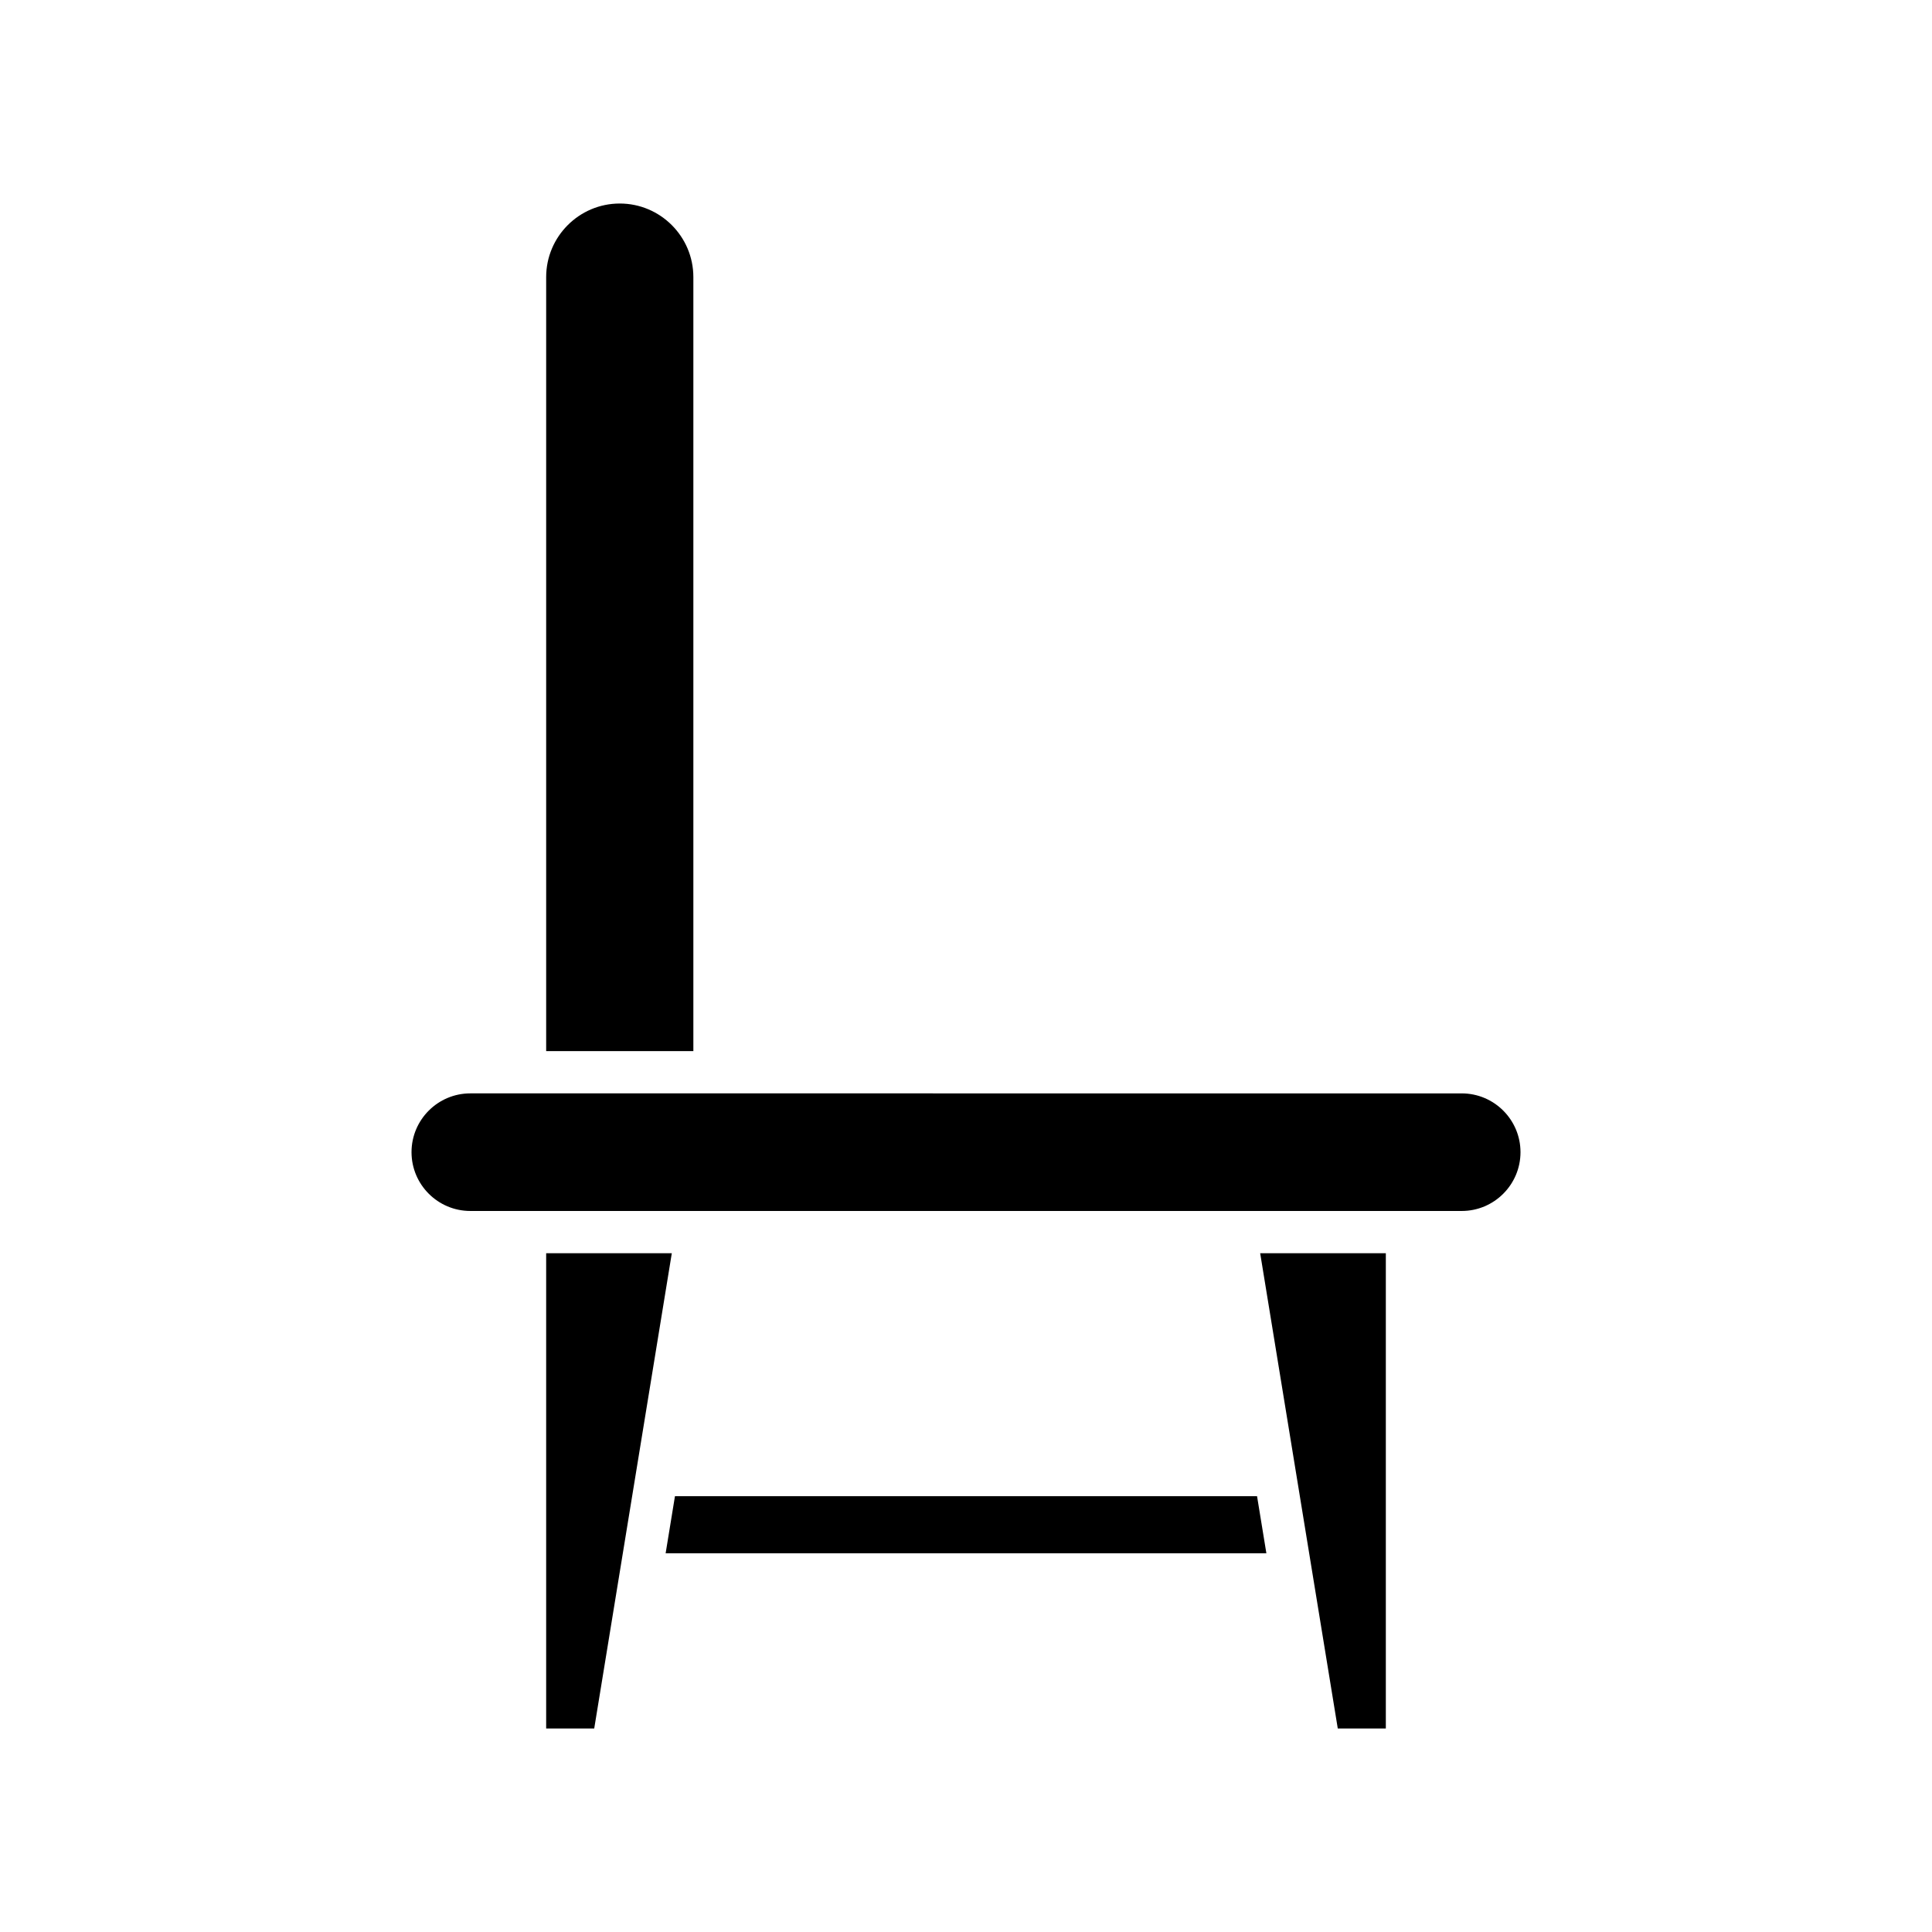
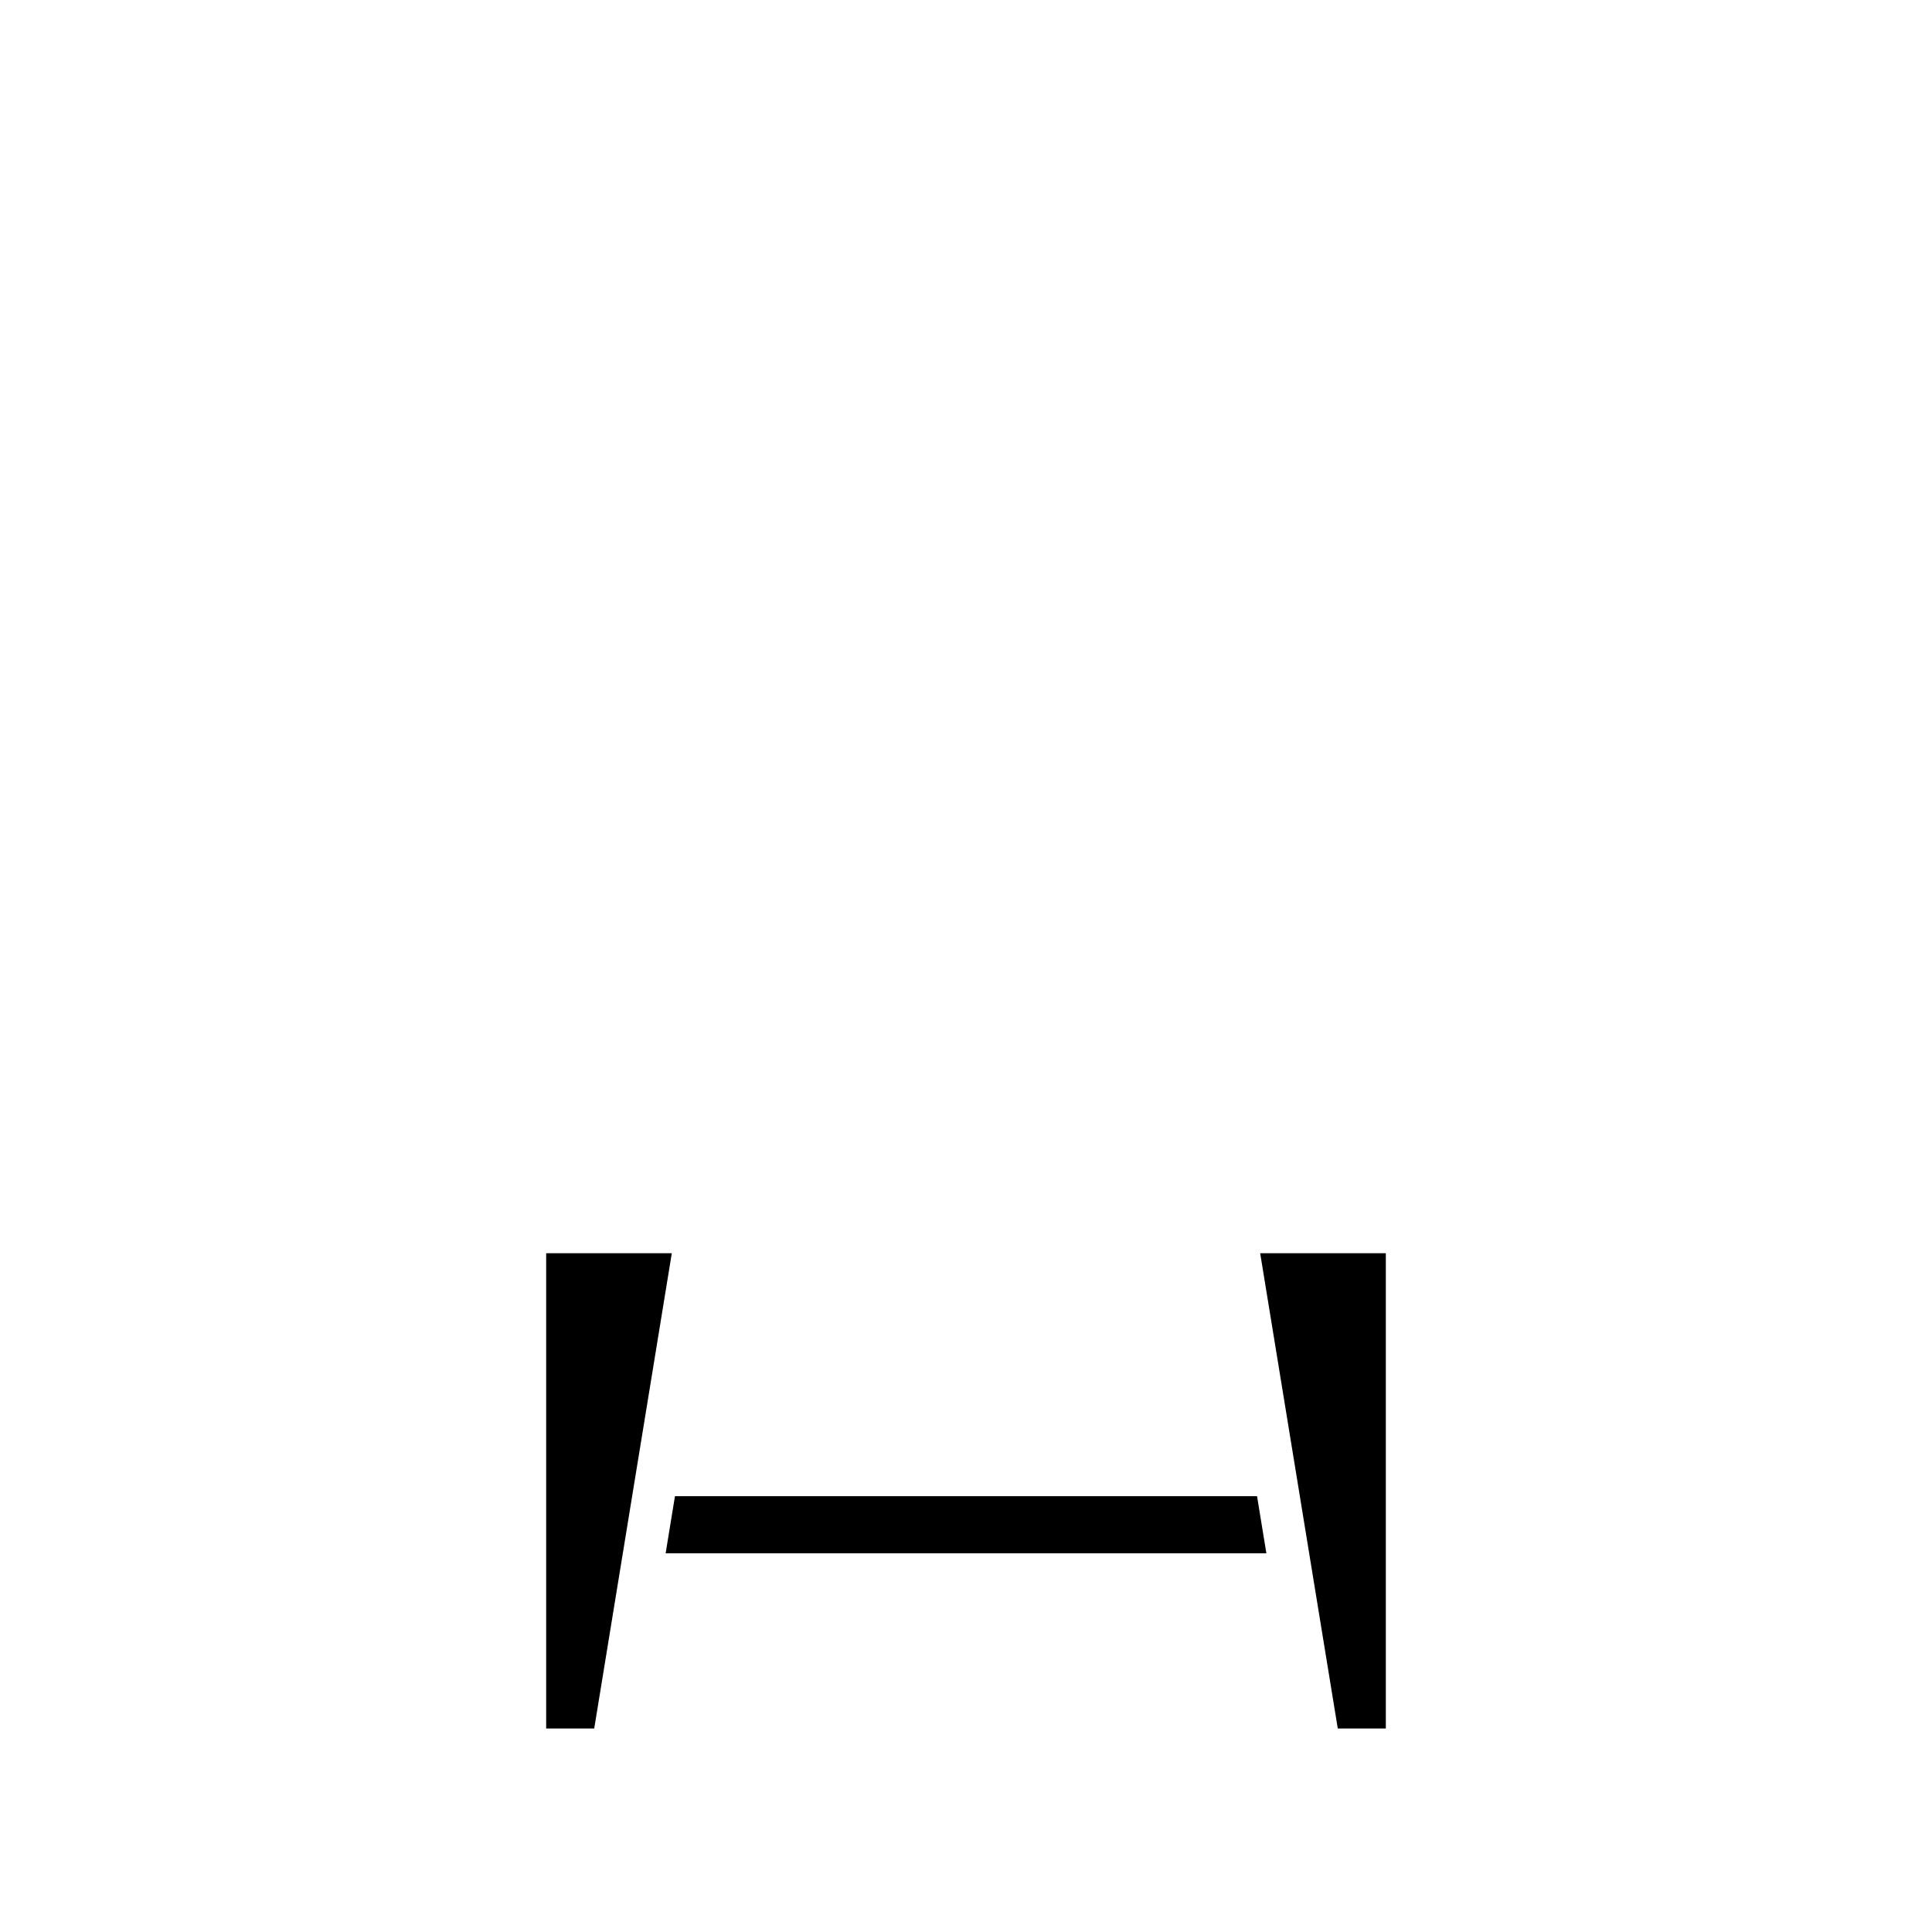
<svg xmlns="http://www.w3.org/2000/svg" fill="#000000" width="800px" height="800px" version="1.1" viewBox="144 144 512 512">
  <g>
    <path d="m288.74 602.07h12.734l20.562-125.95h-33.297z" />
    <path d="m322.87 540.51-2.469 15.121h159.2l-2.469-15.121z" />
    <path d="m511.26 602.07v-125.95h-33.301l20.566 125.95z" />
-     <path d="m288.74 422.56h39.008v-205.12c0-10.758-8.75-19.504-19.504-19.504s-19.504 8.75-19.504 19.504z" />
-     <path d="m268.64 464.92h262.73c8.59 0 15.578-6.988 15.578-15.582 0-8.59-6.988-15.578-15.578-15.578l-262.73-0.004c-8.594 0-15.582 6.988-15.582 15.578 0 8.598 6.988 15.586 15.582 15.586z" />
  </g>
</svg>